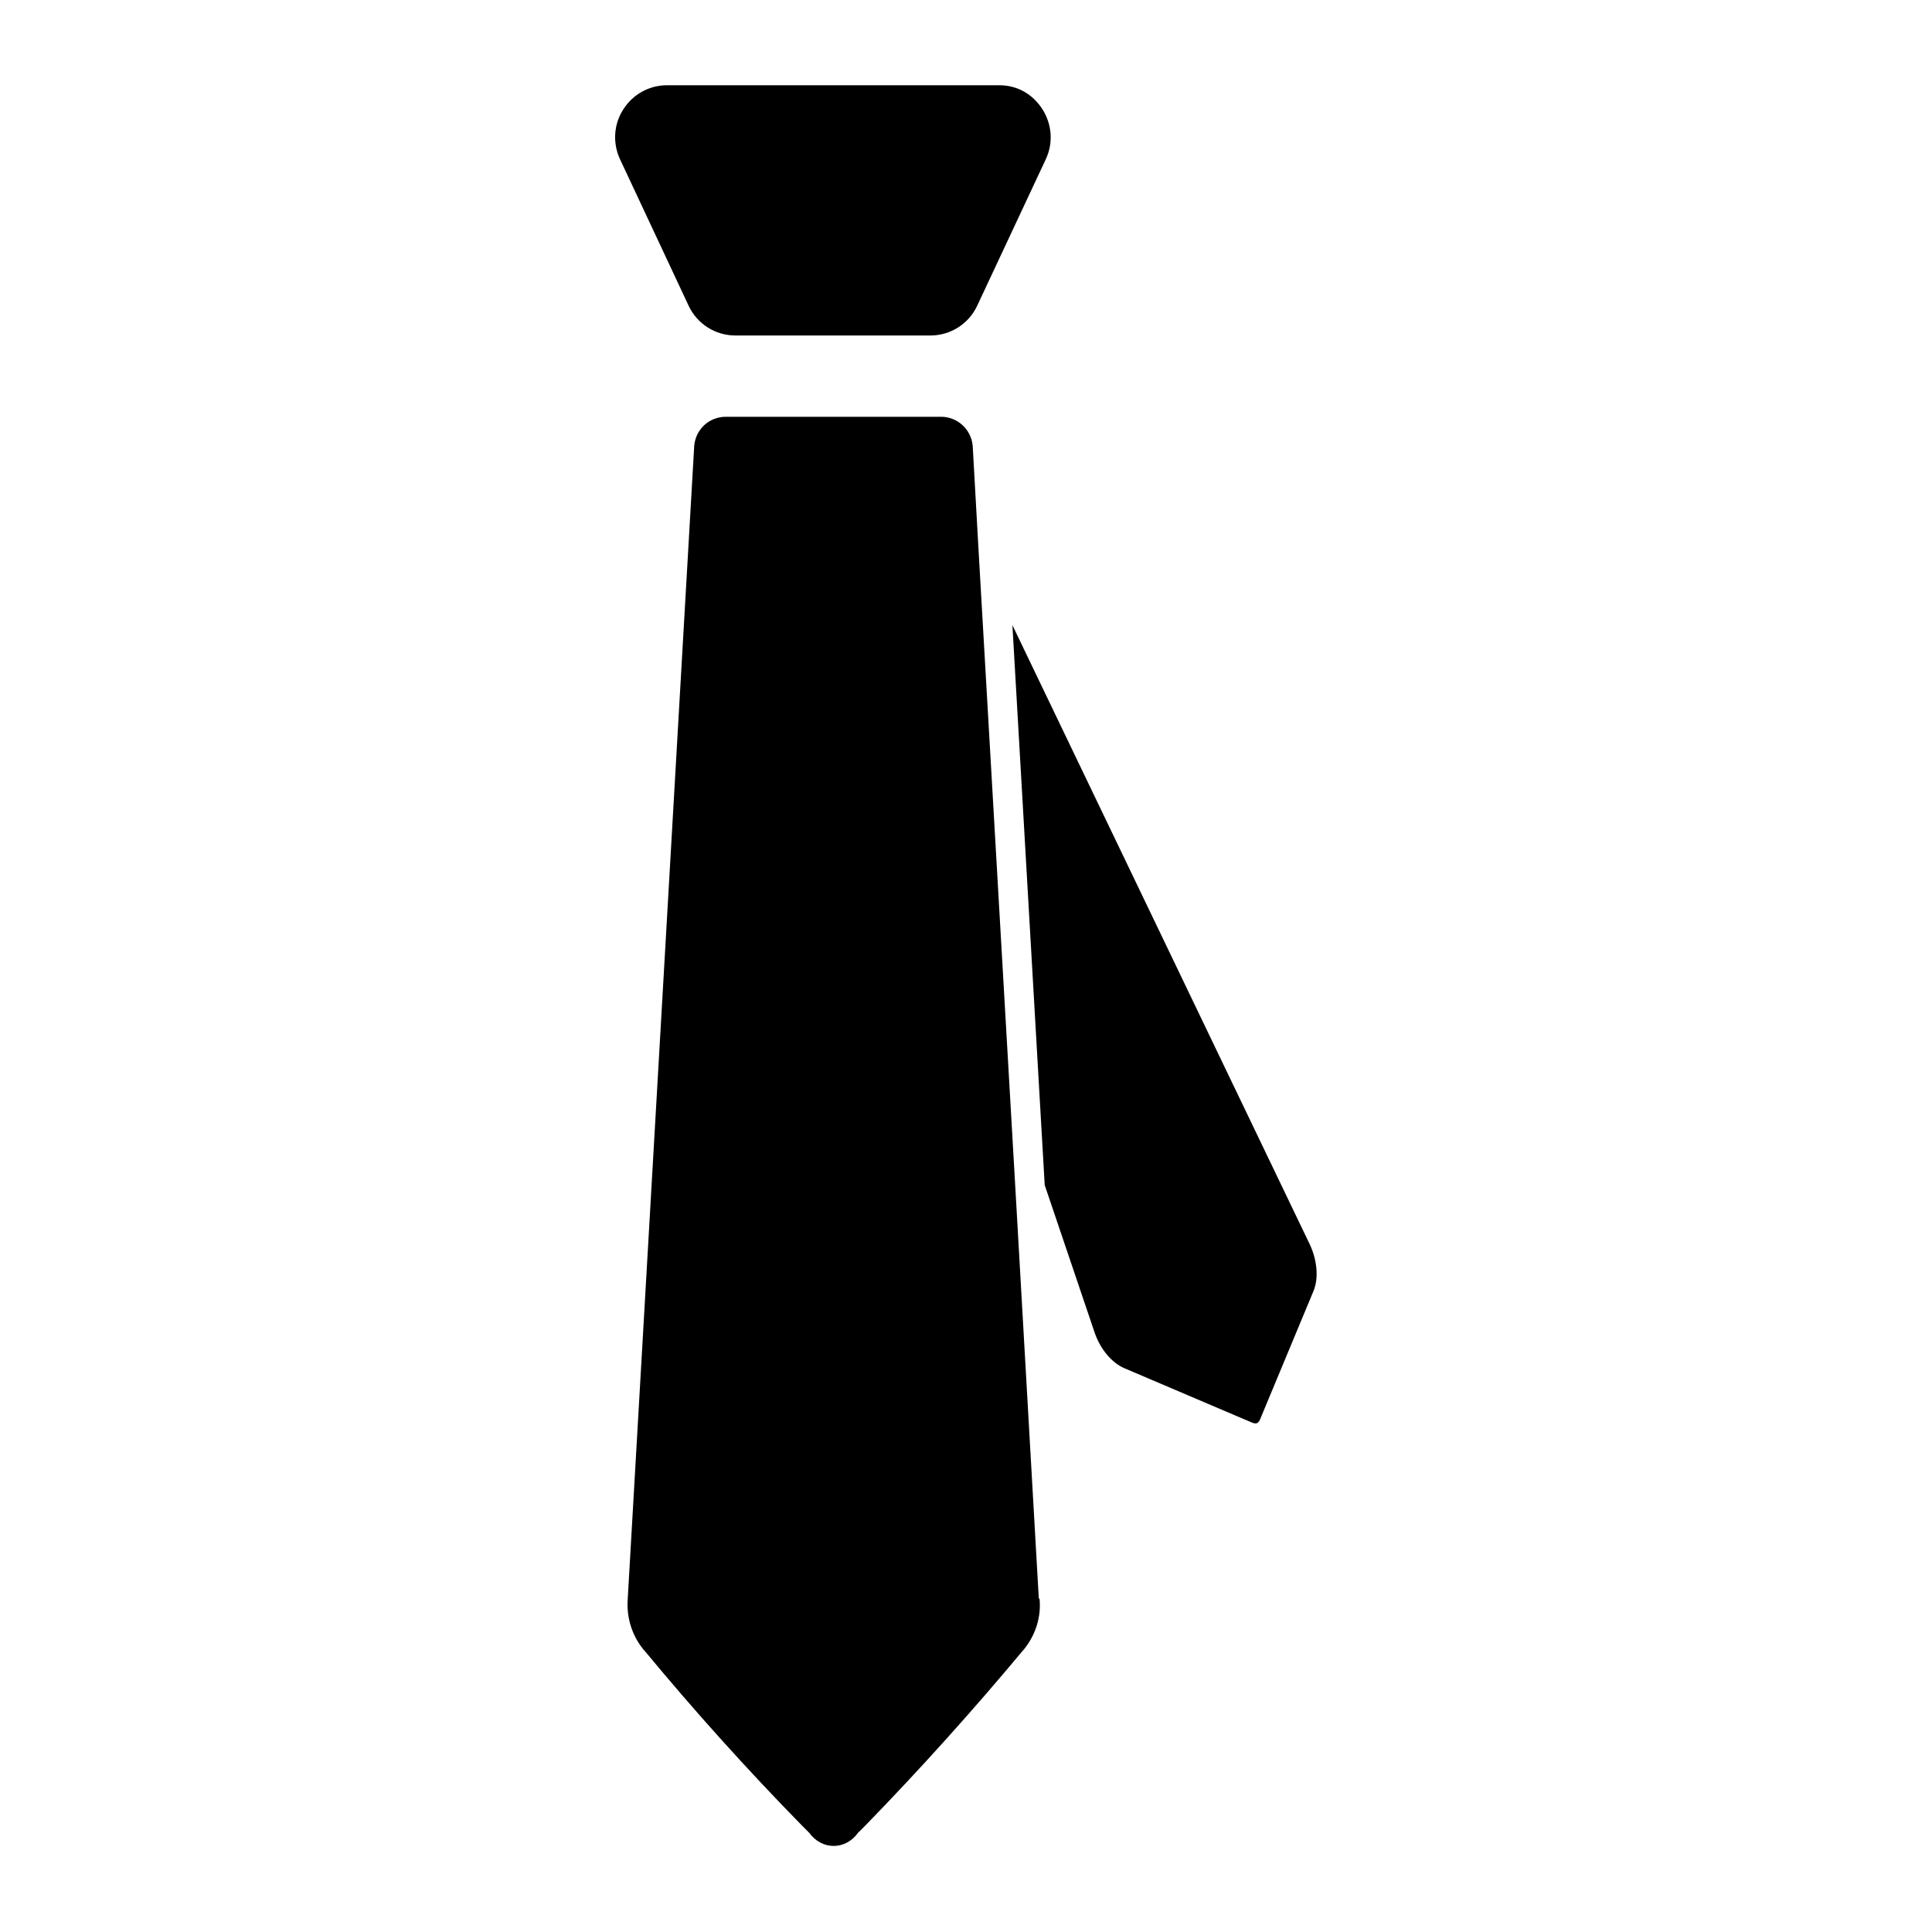
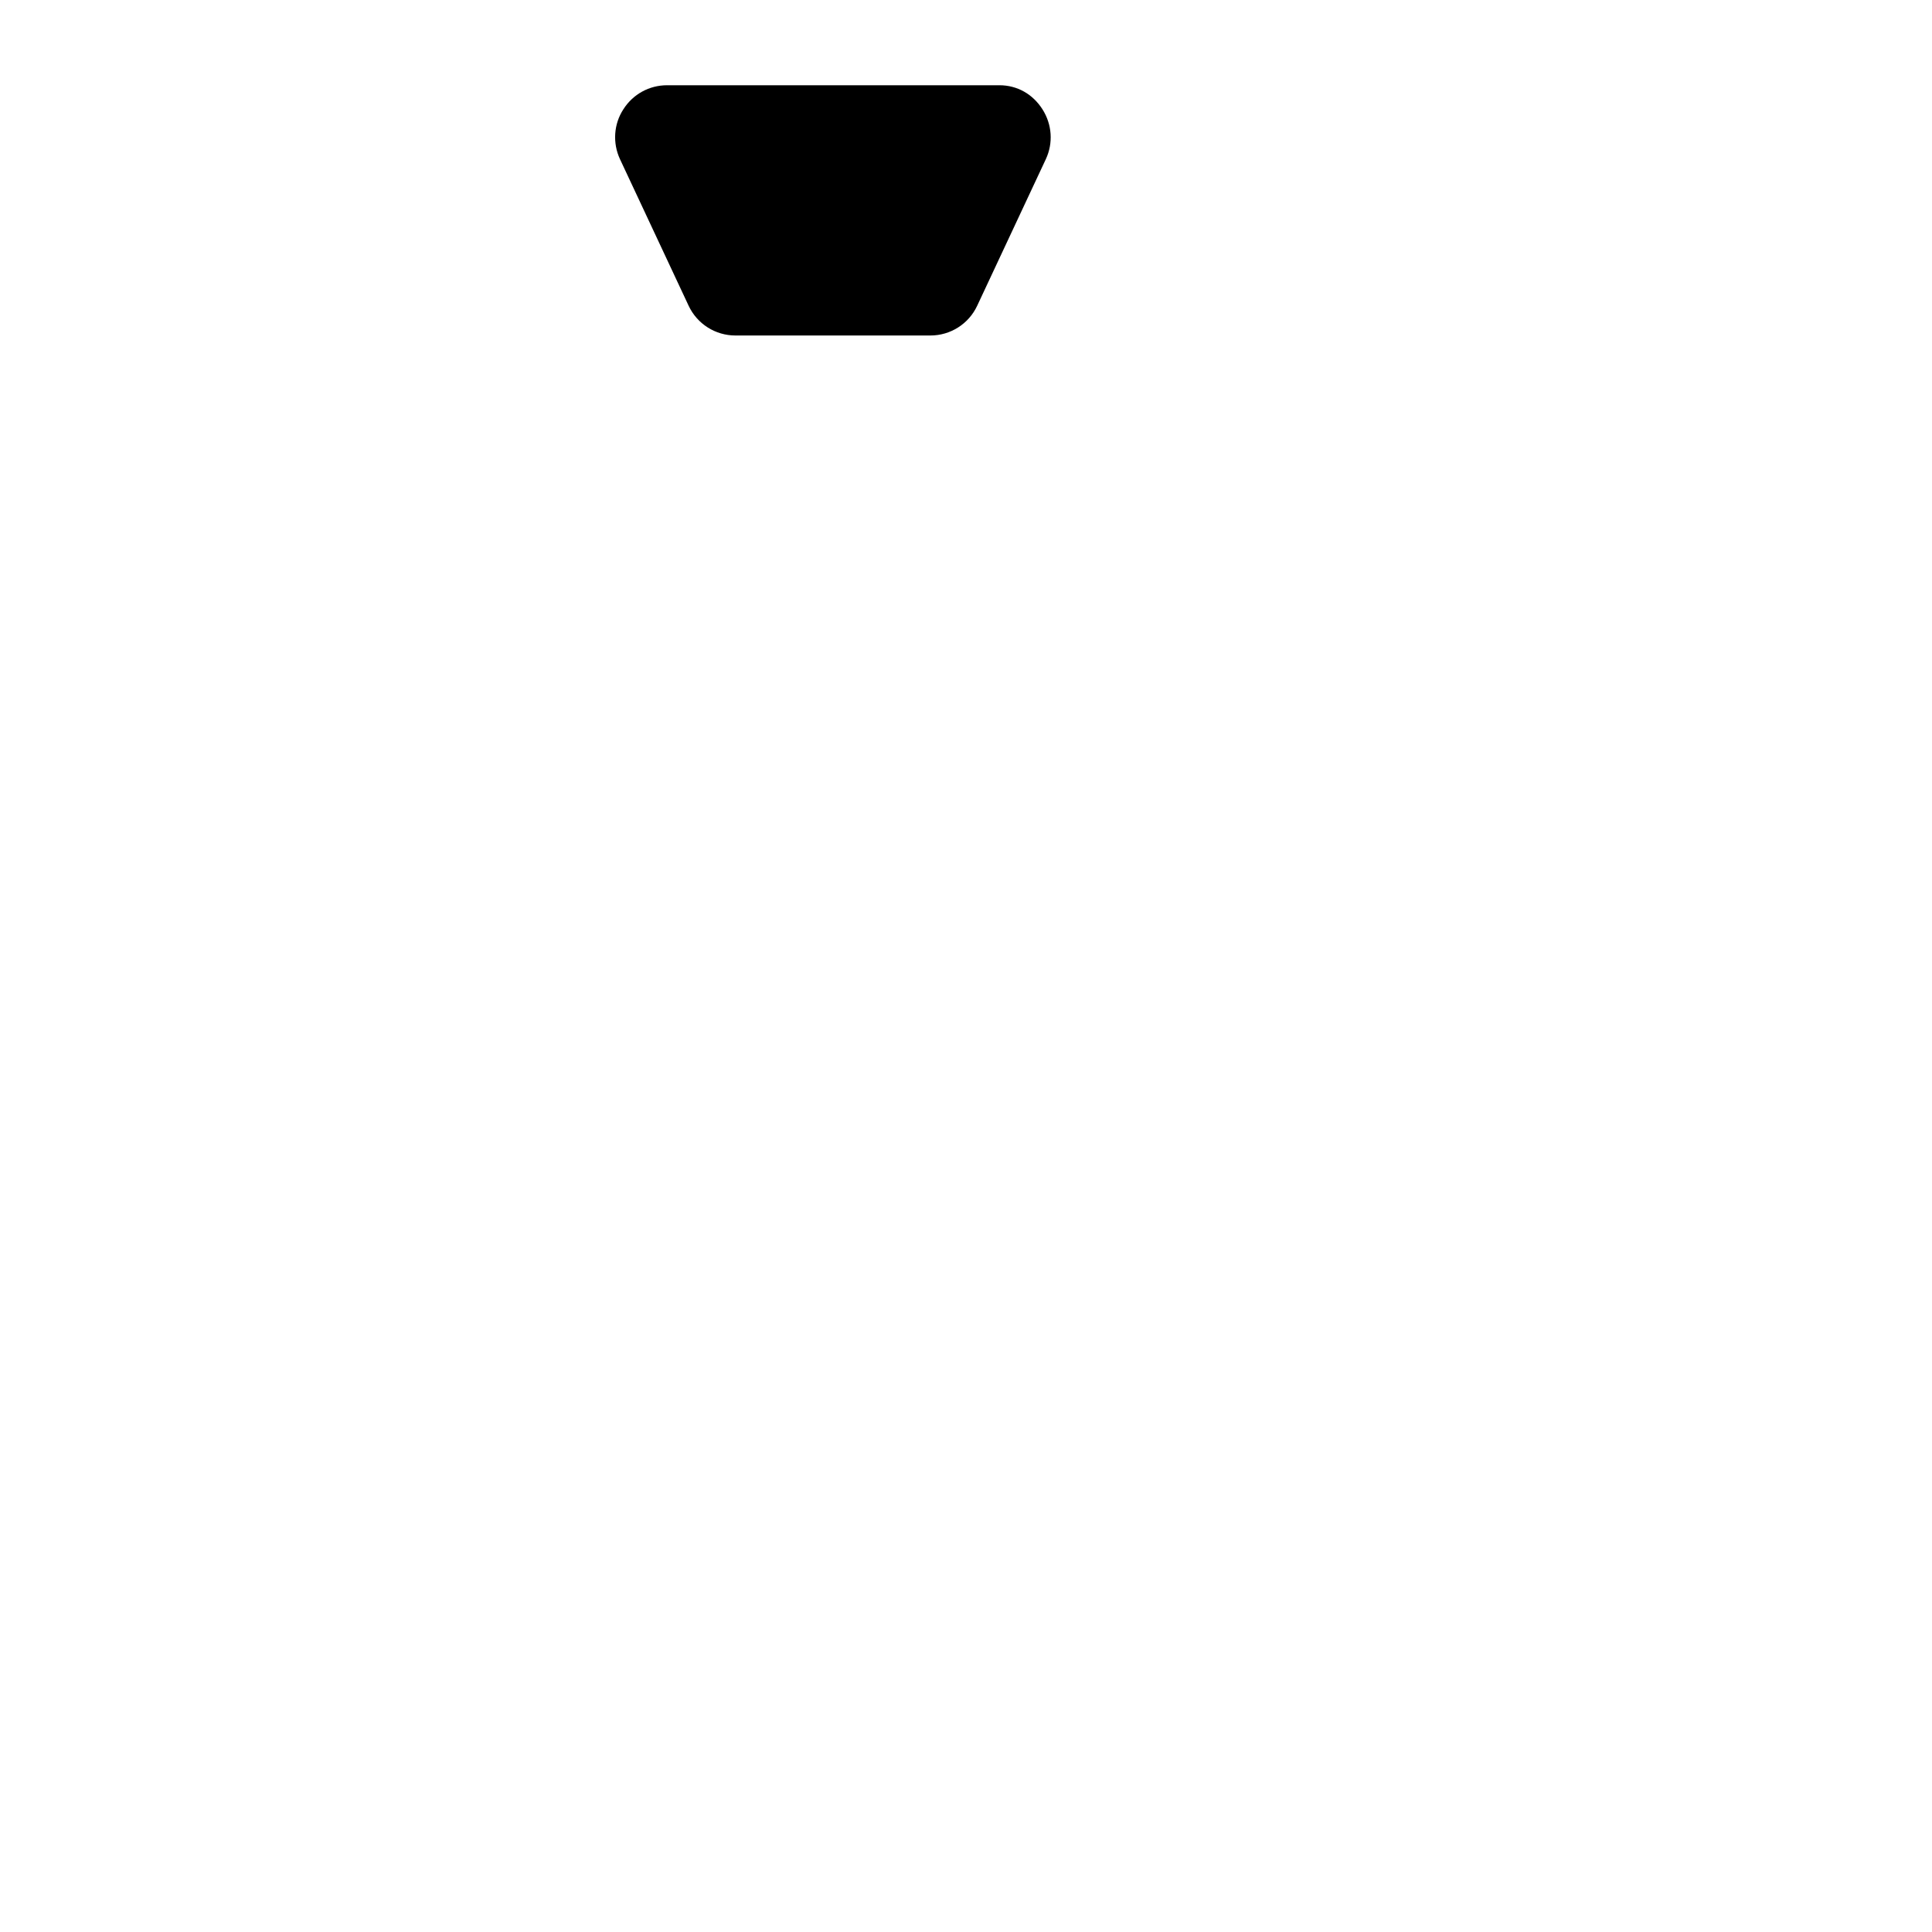
<svg xmlns="http://www.w3.org/2000/svg" fill="#000000" width="800px" height="800px" version="1.1" viewBox="144 144 512 512">
  <g>
-     <path d="m441.92 506.57 33.949 14.465c0.297 0.098 0.887 0.297 1.277 0.098 0.395-0.195 0.688-0.688 0.789-0.984l14.168-34.047c1.379-3.344 0.984-8.07-0.984-12.301l-78.82-164.13 8.562 148.39 13.188 38.965c1.473 4.434 4.523 8.074 7.871 9.551z" />
    <path d="m408.86 166.59h-88.066c-4.723 0-9.055 2.363-11.609 6.394-2.559 3.938-2.856 8.953-0.887 13.188l18.203 38.867c2.262 4.82 7.086 7.871 12.398 7.871h51.66c5.312 0 10.137-3.051 12.398-7.871l18.203-38.867c1.969-4.231 1.672-9.152-0.887-13.188-2.559-4.035-6.691-6.394-11.414-6.394z" />
-     <path d="m419.29 567.57-6.199-108.54-9.742-168.86-1.574-28.043c-0.395-4.328-4.035-7.676-8.363-7.676h-57.07c-4.328 0-7.969 3.246-8.363 7.676l-17.613 305.43v0.098c-0.395 4.922 1.082 9.742 4.231 13.578l0.195 0.195c13.188 15.941 27.258 31.586 41.918 46.543l1.379 1.379c0.098 0.098 0.297 0.297 0.395 0.395 1.574 2.164 3.938 3.445 6.394 3.445h0.098c2.461 0 4.82-1.277 6.394-3.445 0.098-0.195 0.195-0.297 0.395-0.395l1.379-1.379c14.562-14.957 28.633-30.602 41.918-46.543l0.195-0.195c3.148-3.836 4.723-8.66 4.231-13.578-0.195 0-0.195-0.098-0.195-0.098z" />
  </g>
</svg>